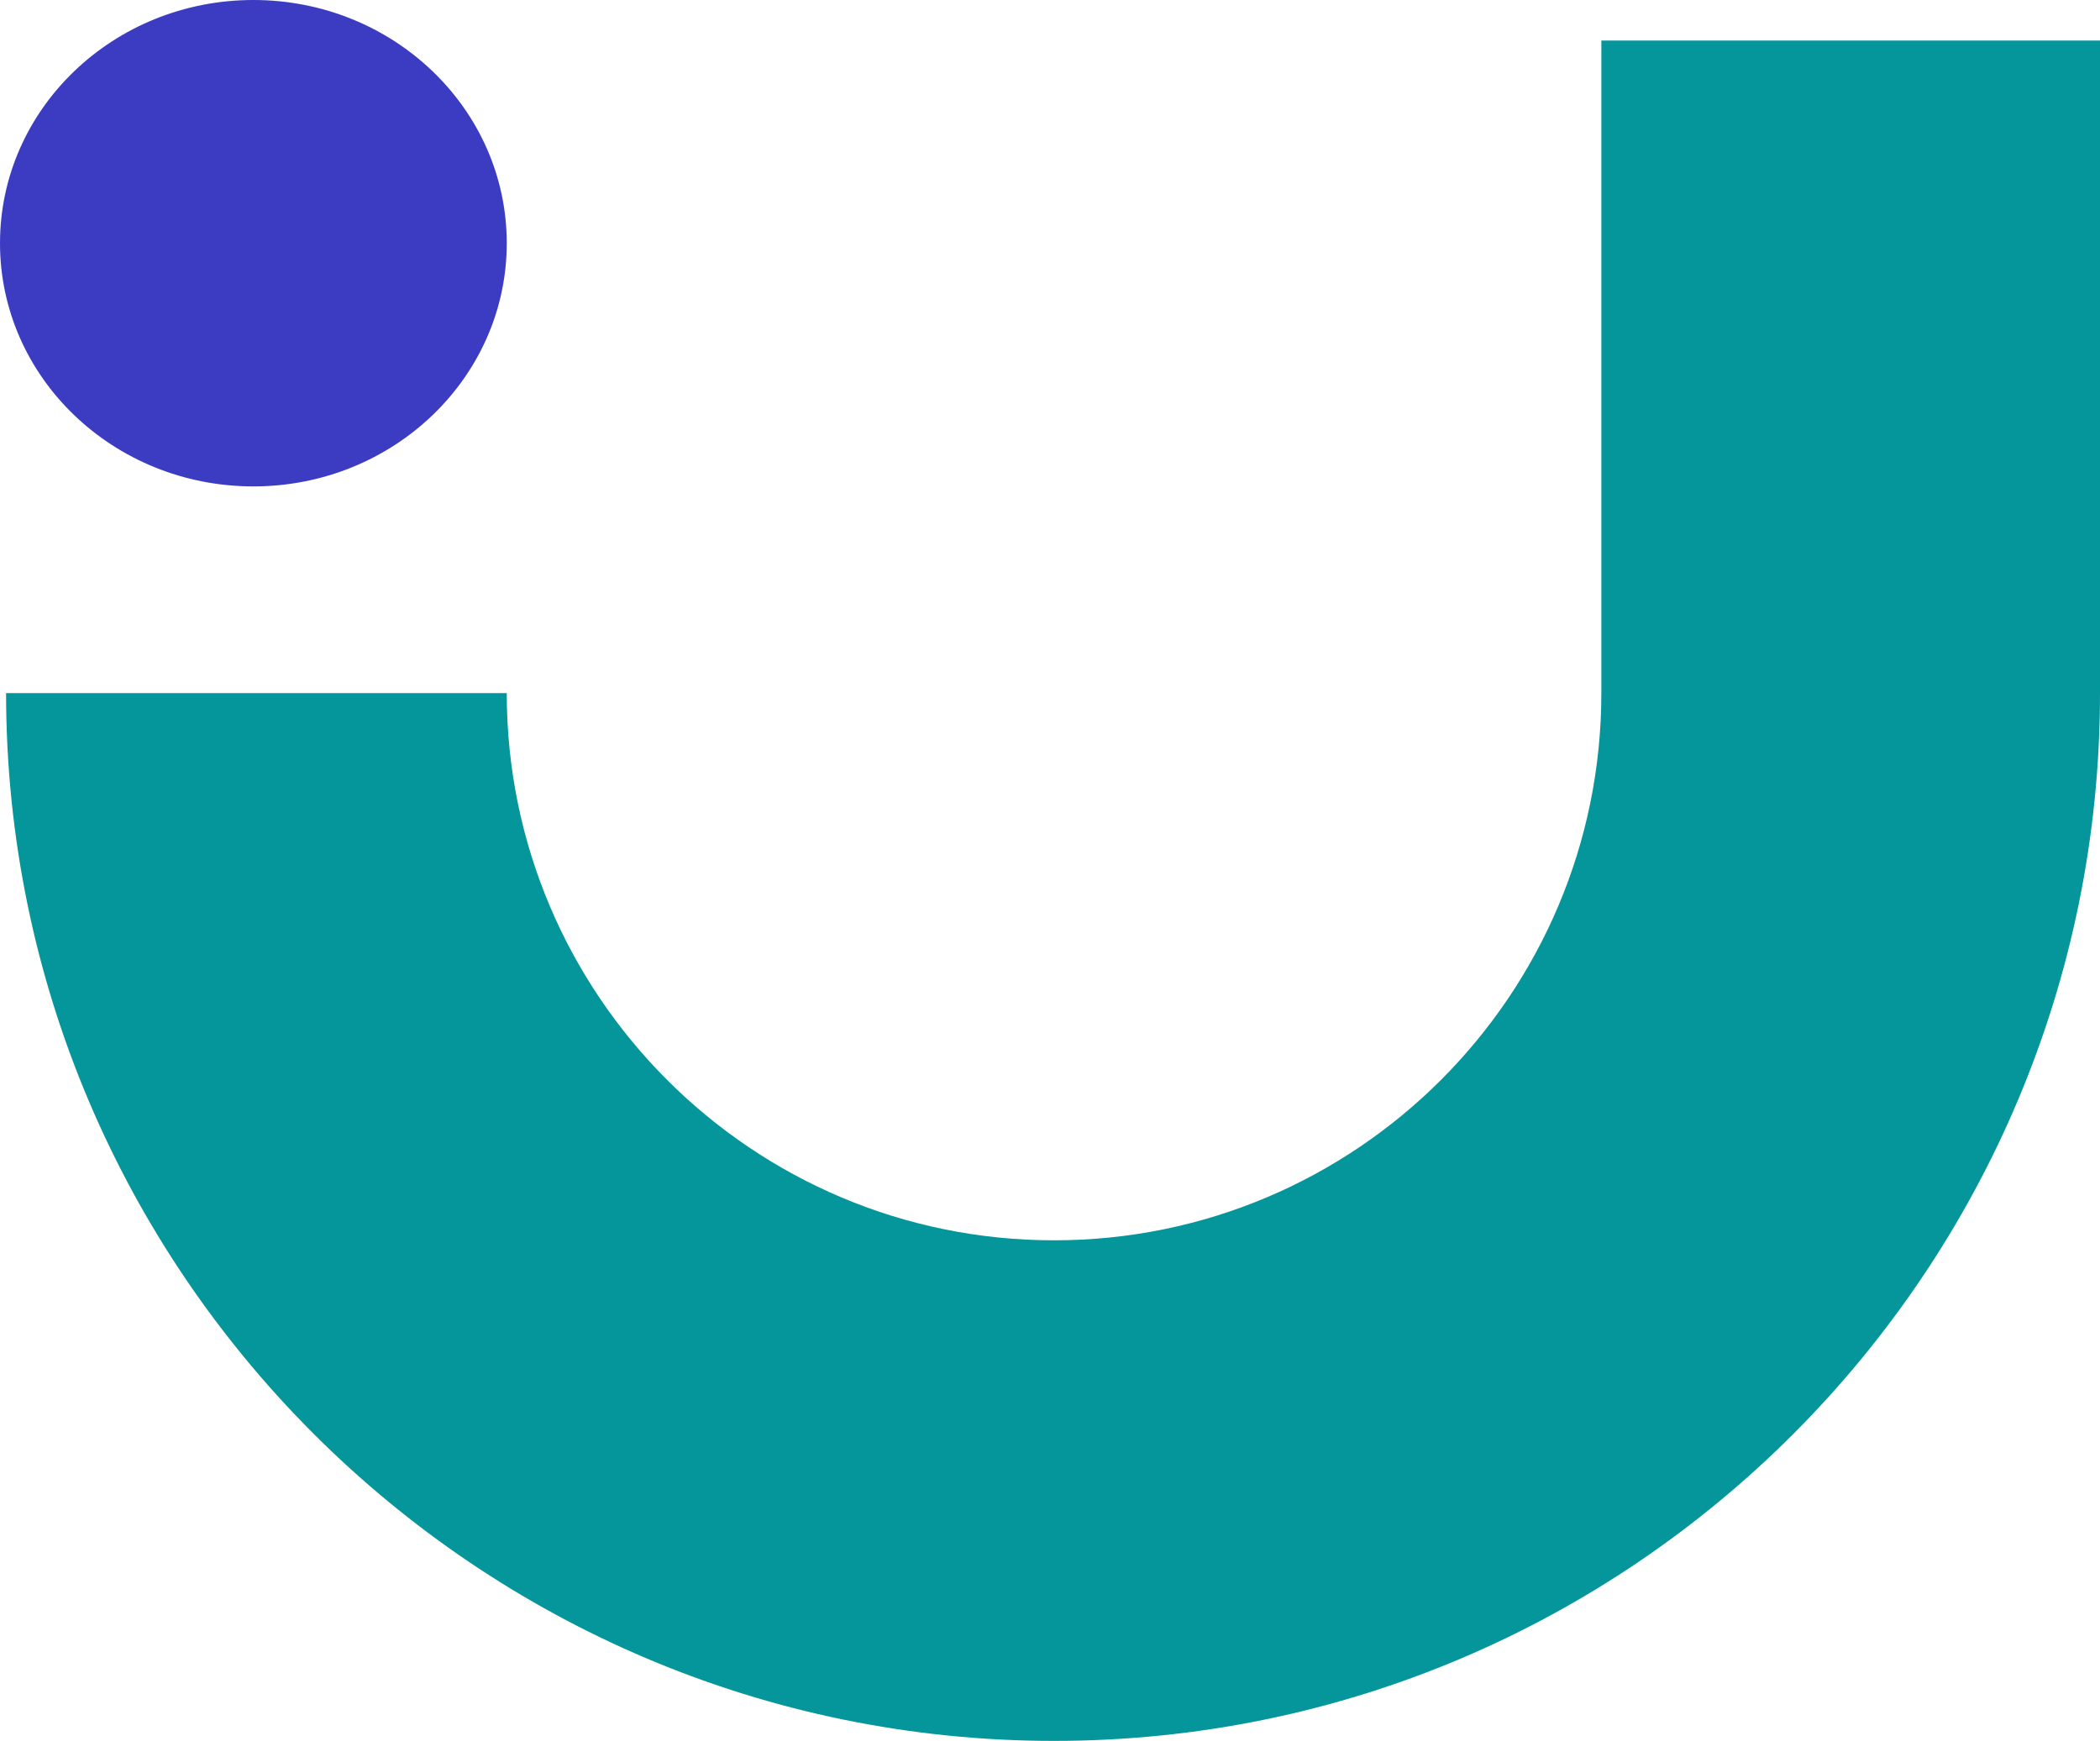
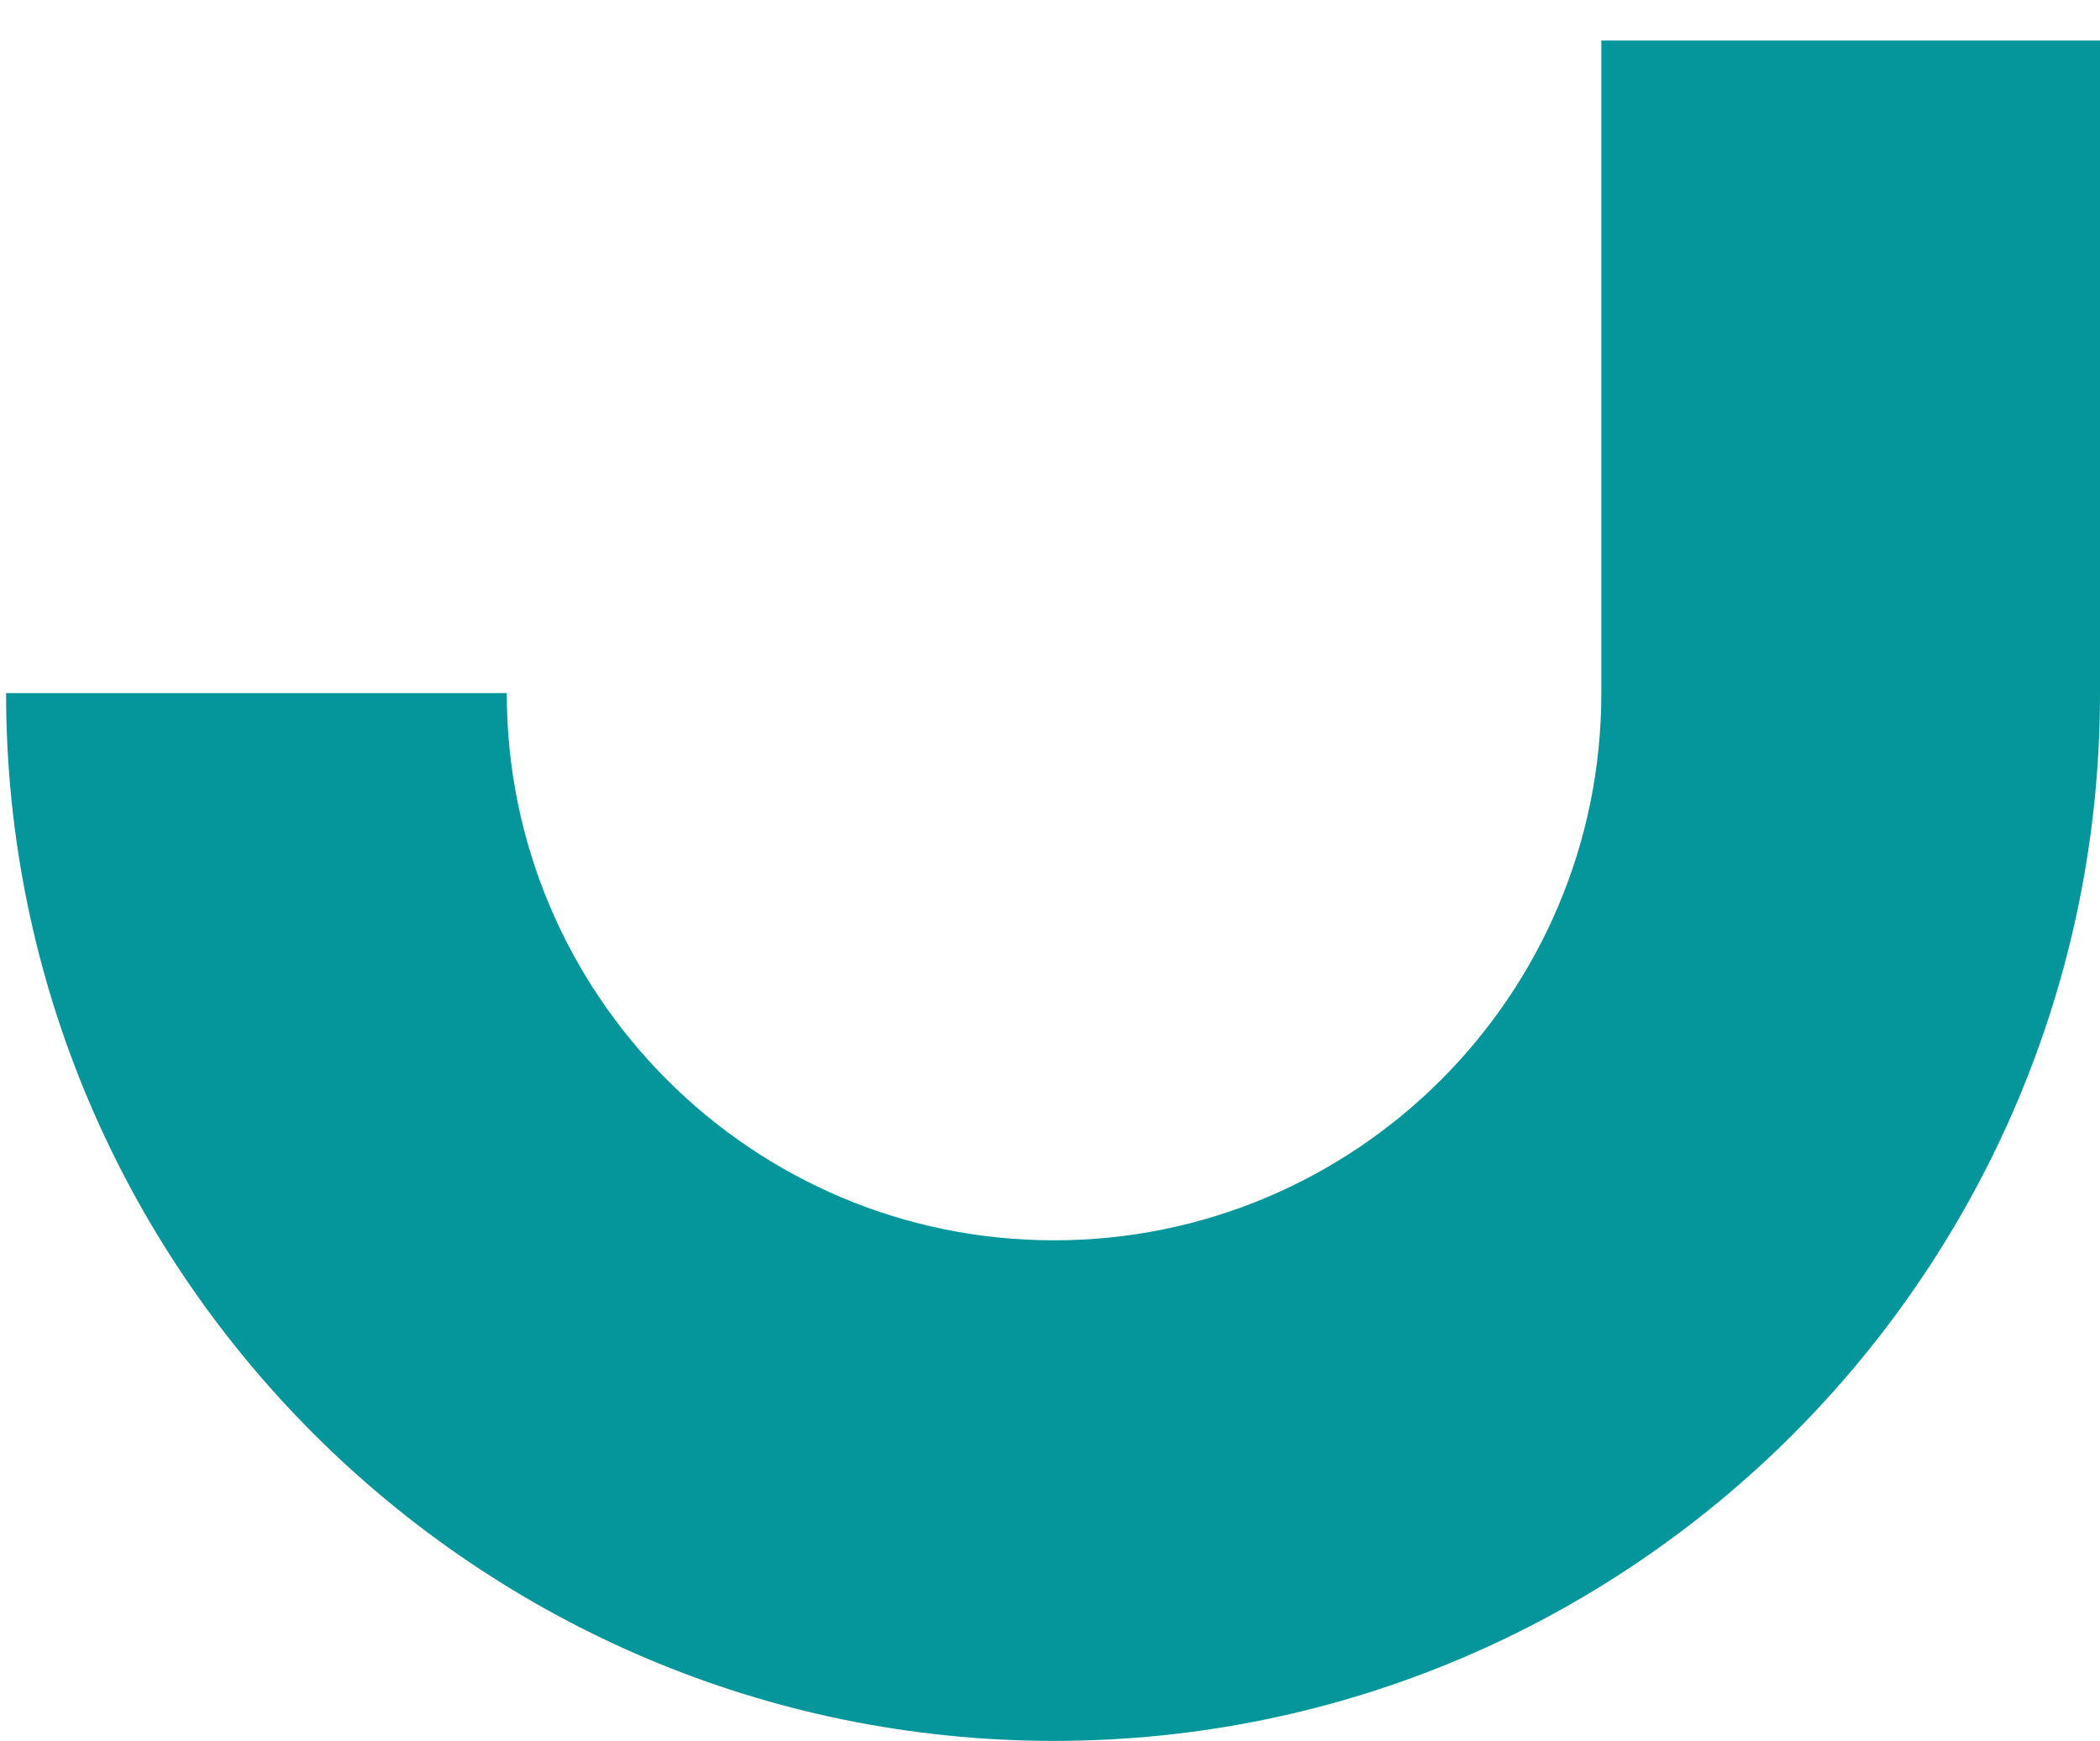
<svg xmlns="http://www.w3.org/2000/svg" id="Ebene_1" data-name="Ebene 1" version="1.1" viewBox="0 0 103.6 85.9">
  <defs>
    <style>
      .cls-1 {
        fill: #05969b;
      }

      .cls-1, .cls-2 {
        stroke-width: 0px;
      }

      .cls-2 {
        fill: #3c3cc3;
      }
    </style>
  </defs>
-   <ellipse class="cls-2" cx="12.5" cy="12" rx="12.5" ry="12" />
  <path class="cls-1" d="M52,85.9C23.5,85.9.3,62.7.3,34.2h24.7c0,14.9,12.1,27,27,27,14.9,0,27-12.1,27-27V2s24.6,0,24.6,0v32.2c0,28.5-23.1,51.7-51.6,51.7h0Z" />
</svg>